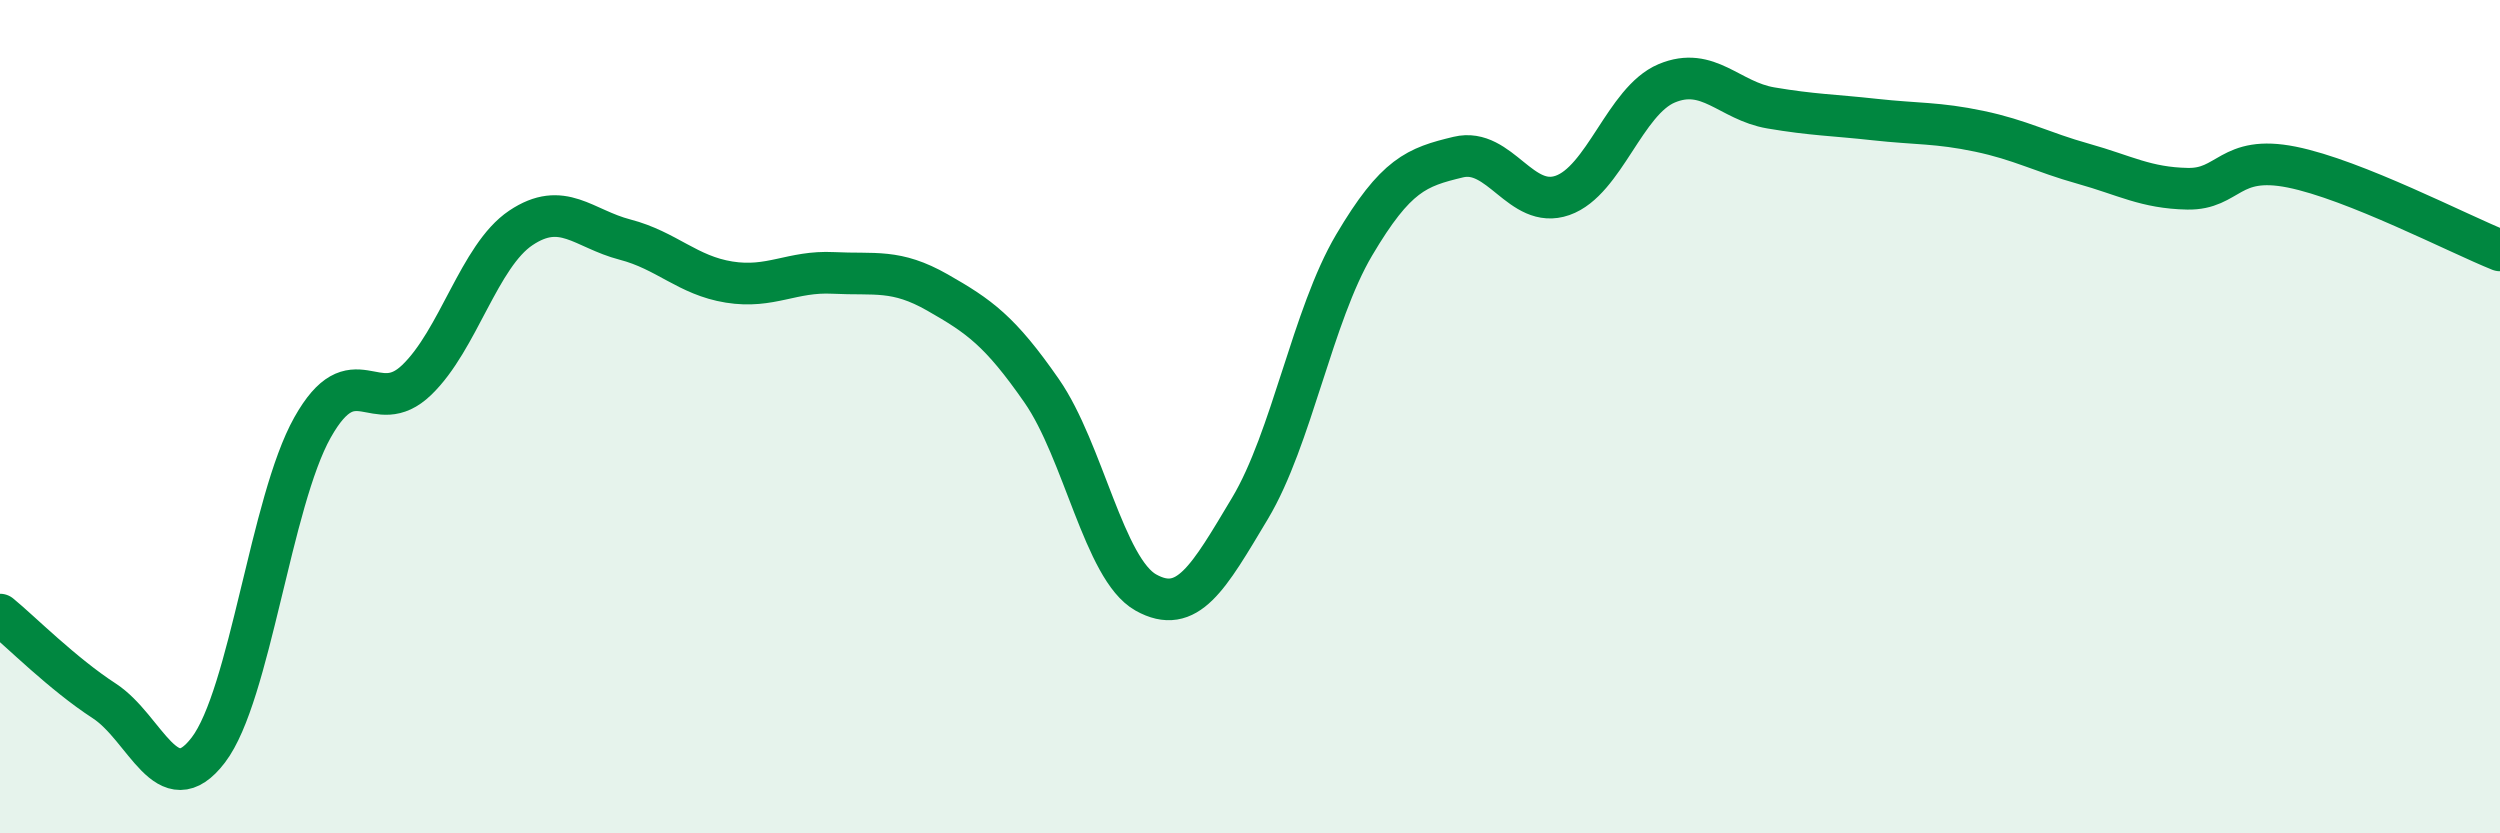
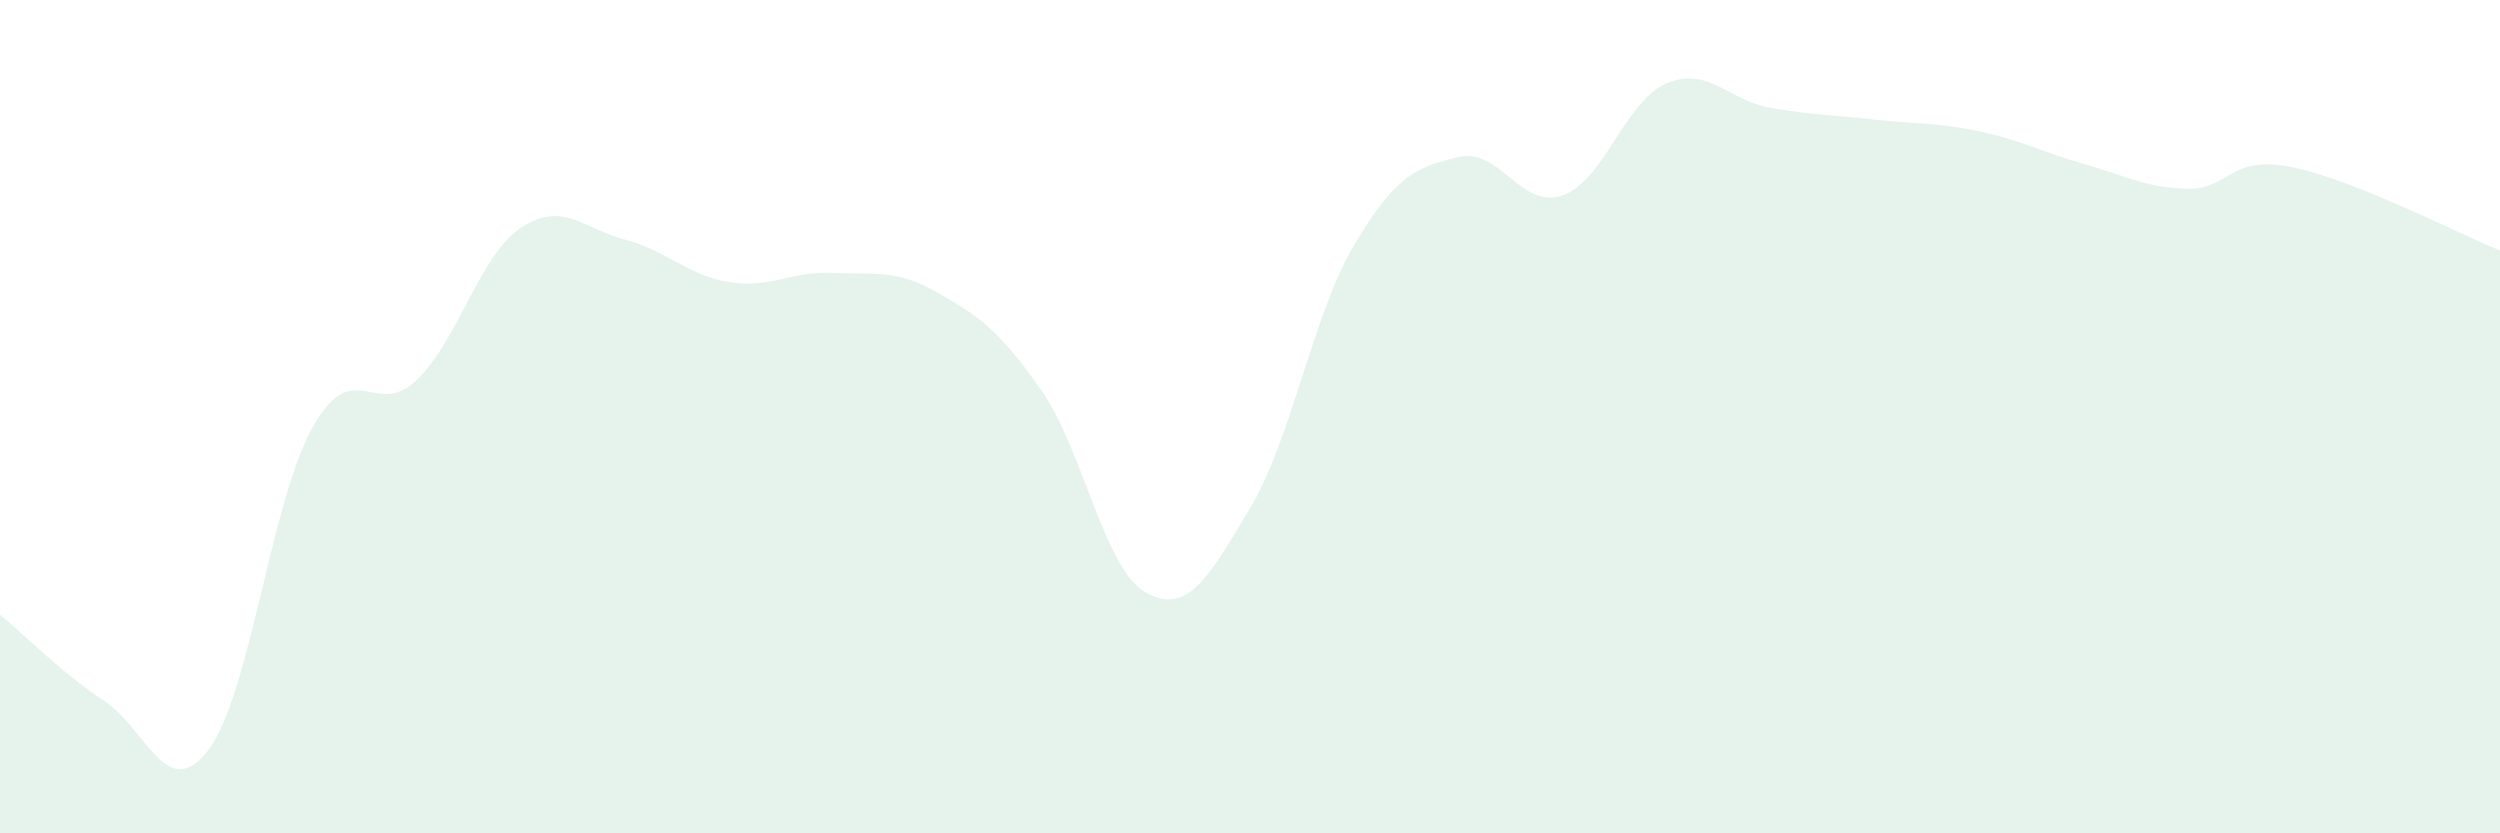
<svg xmlns="http://www.w3.org/2000/svg" width="60" height="20" viewBox="0 0 60 20">
  <path d="M 0,14.75 C 0.5,15.16 1.5,16.17 2.5,16.82 C 3.5,17.47 4,19.31 5,18 C 6,16.69 6.5,12.04 7.5,10.26 C 8.5,8.48 9,10.08 10,9.12 C 11,8.16 11.5,6.14 12.5,5.47 C 13.5,4.8 14,5.49 15,5.75 C 16,6.01 16.5,6.61 17.5,6.77 C 18.5,6.93 19,6.5 20,6.55 C 21,6.6 21.5,6.45 22.5,7.02 C 23.5,7.59 24,7.94 25,9.38 C 26,10.82 26.5,13.66 27.5,14.22 C 28.5,14.78 29,13.87 30,12.2 C 31,10.53 31.5,7.57 32.5,5.88 C 33.5,4.19 34,4.01 35,3.77 C 36,3.53 36.5,5.04 37.5,4.69 C 38.5,4.34 39,2.42 40,2 C 41,1.58 41.5,2.42 42.5,2.59 C 43.5,2.76 44,2.76 45,2.87 C 46,2.98 46.5,2.94 47.5,3.15 C 48.5,3.36 49,3.65 50,3.93 C 51,4.21 51.5,4.51 52.5,4.53 C 53.5,4.55 53.5,3.71 55,4.01 C 56.5,4.31 59,5.61 60,6.01L60 20L0 20Z" fill="#008740" opacity="0.1" stroke-linecap="round" stroke-linejoin="round" />
-   <path d="M 0,14.75 C 0.5,15.16 1.5,16.17 2.5,16.82 C 3.5,17.47 4,19.31 5,18 C 6,16.69 6.5,12.04 7.5,10.26 C 8.5,8.48 9,10.08 10,9.12 C 11,8.16 11.5,6.14 12.5,5.47 C 13.5,4.8 14,5.49 15,5.75 C 16,6.01 16.5,6.61 17.5,6.77 C 18.5,6.93 19,6.5 20,6.55 C 21,6.6 21.5,6.45 22.5,7.02 C 23.5,7.59 24,7.94 25,9.38 C 26,10.82 26.5,13.66 27.5,14.22 C 28.5,14.78 29,13.87 30,12.2 C 31,10.53 31.5,7.57 32.5,5.88 C 33.5,4.19 34,4.01 35,3.77 C 36,3.53 36.5,5.04 37.5,4.69 C 38.5,4.34 39,2.42 40,2 C 41,1.58 41.5,2.42 42.5,2.59 C 43.5,2.76 44,2.76 45,2.87 C 46,2.98 46.5,2.94 47.5,3.15 C 48.5,3.36 49,3.65 50,3.93 C 51,4.21 51.5,4.51 52.5,4.53 C 53.5,4.55 53.5,3.71 55,4.01 C 56.5,4.31 59,5.61 60,6.01" stroke="#008740" stroke-width="1" fill="none" stroke-linecap="round" stroke-linejoin="round" />
</svg>